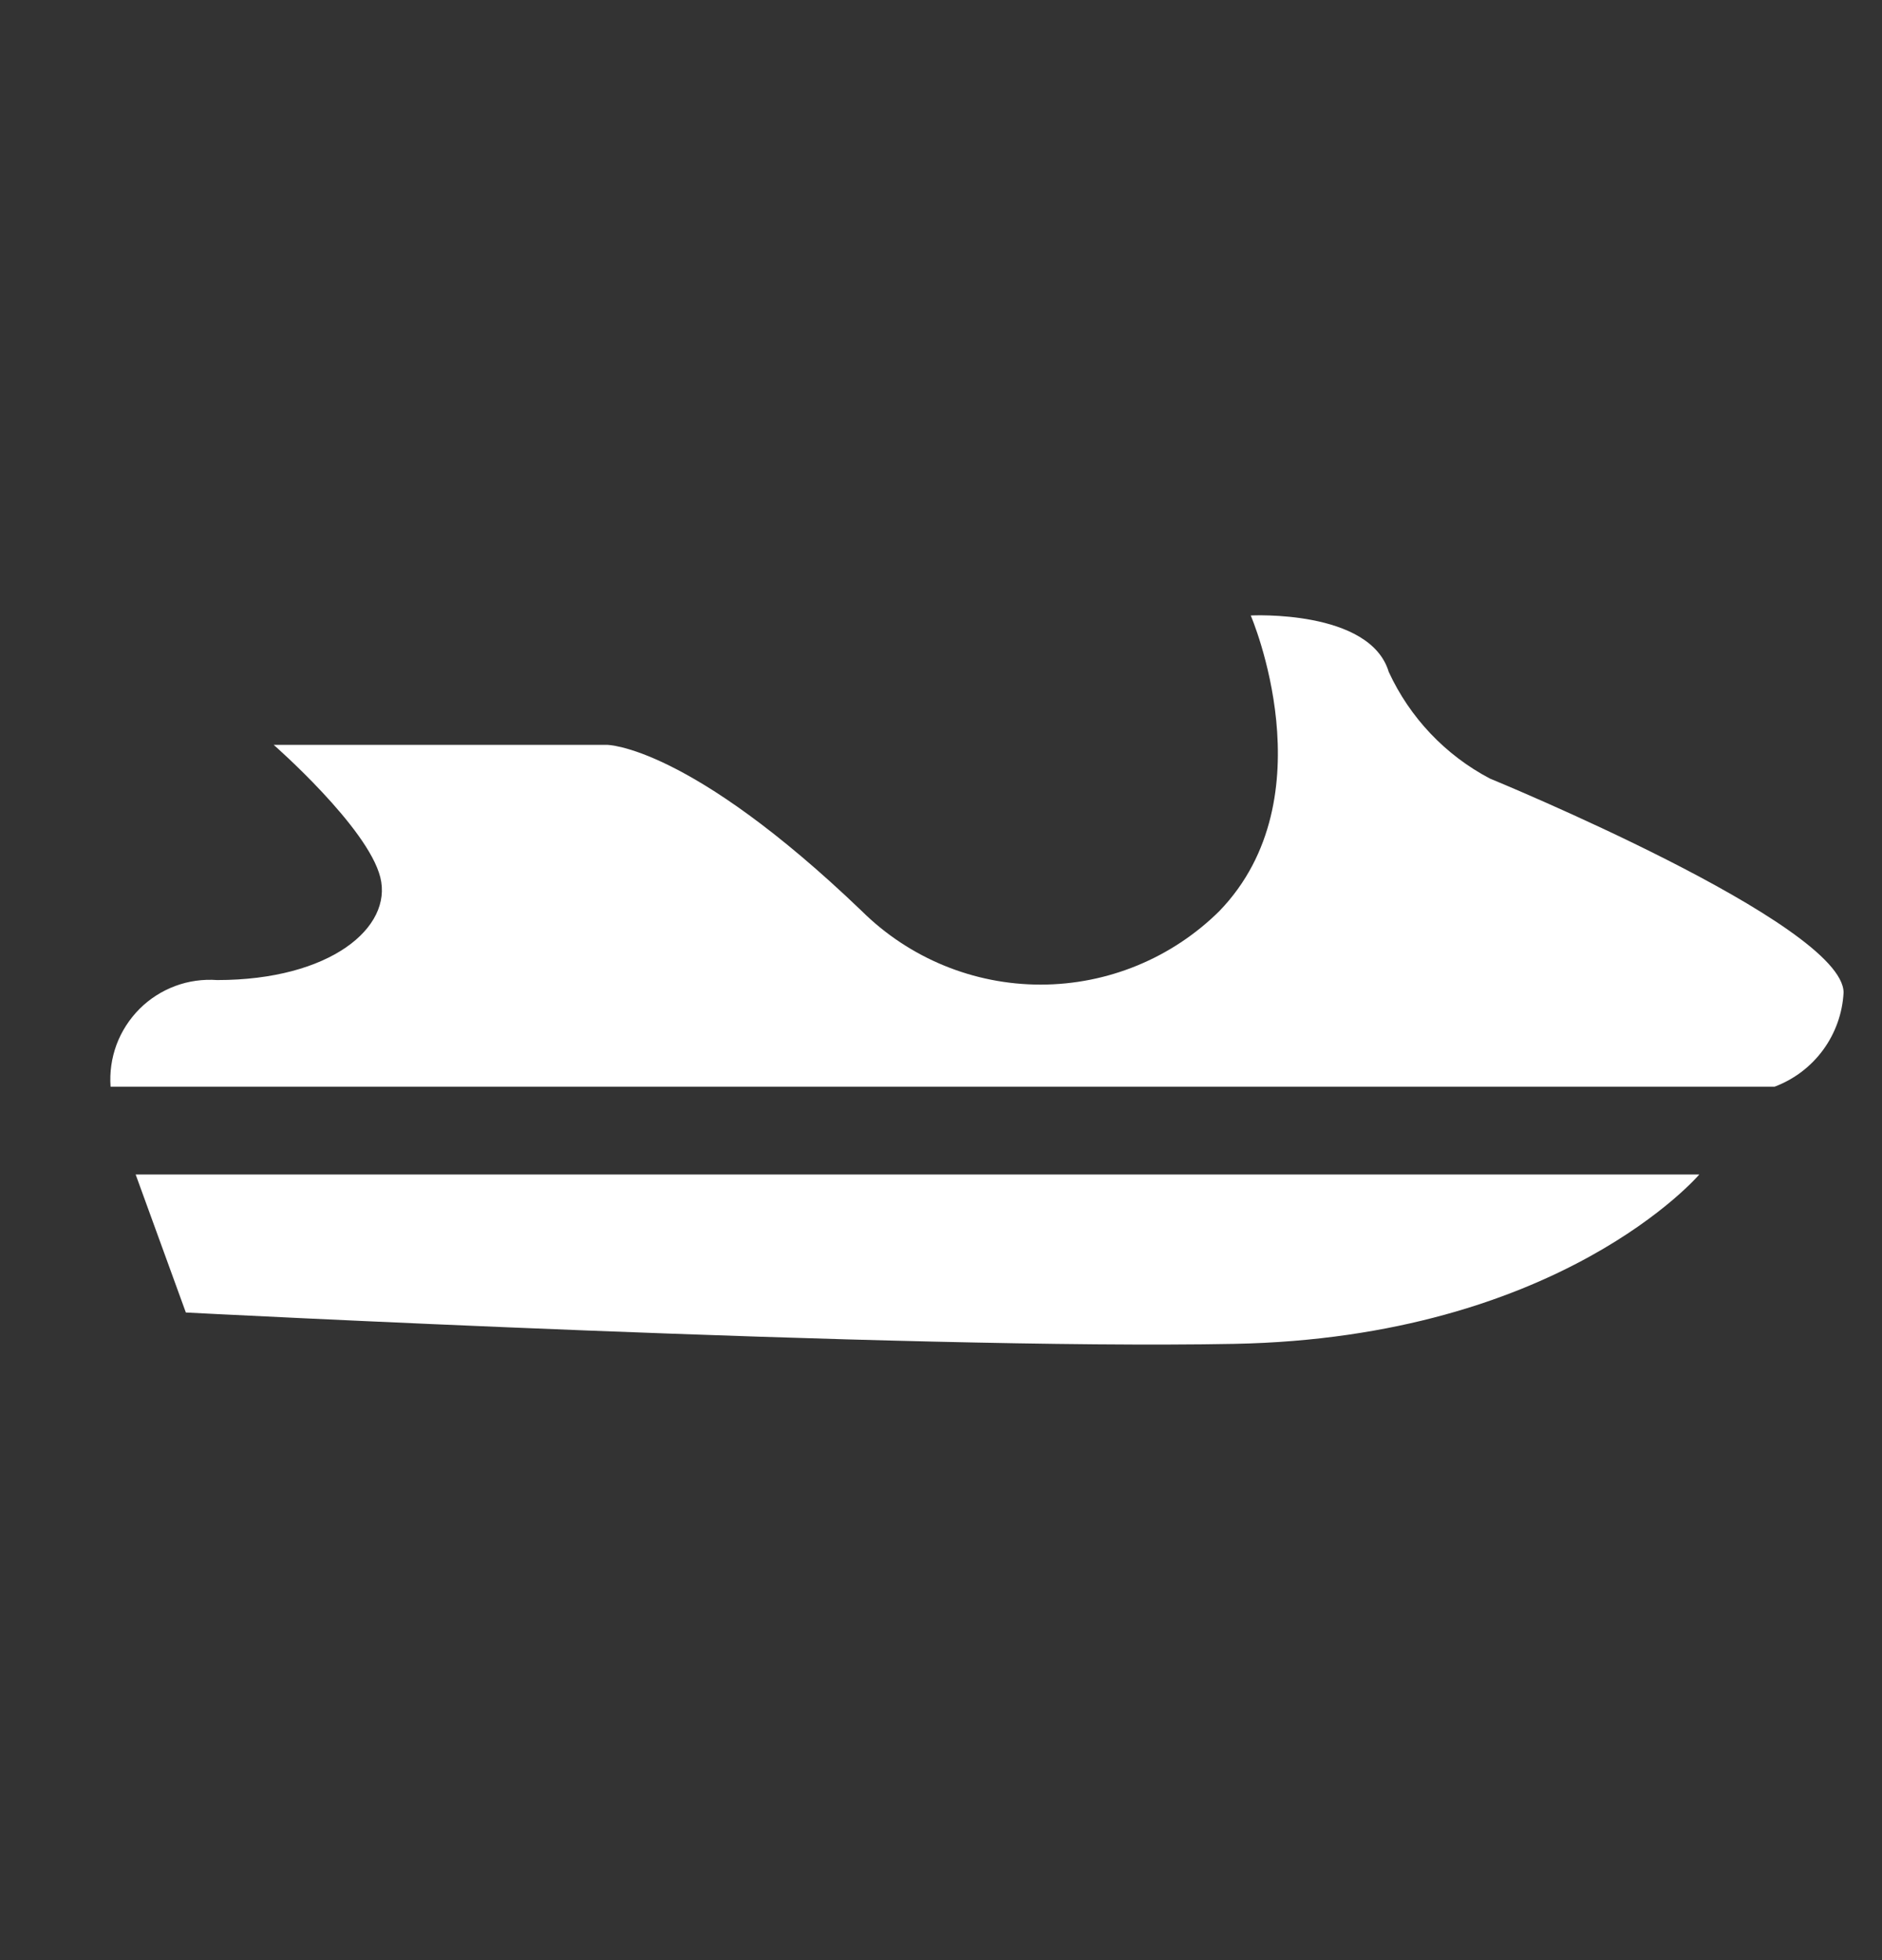
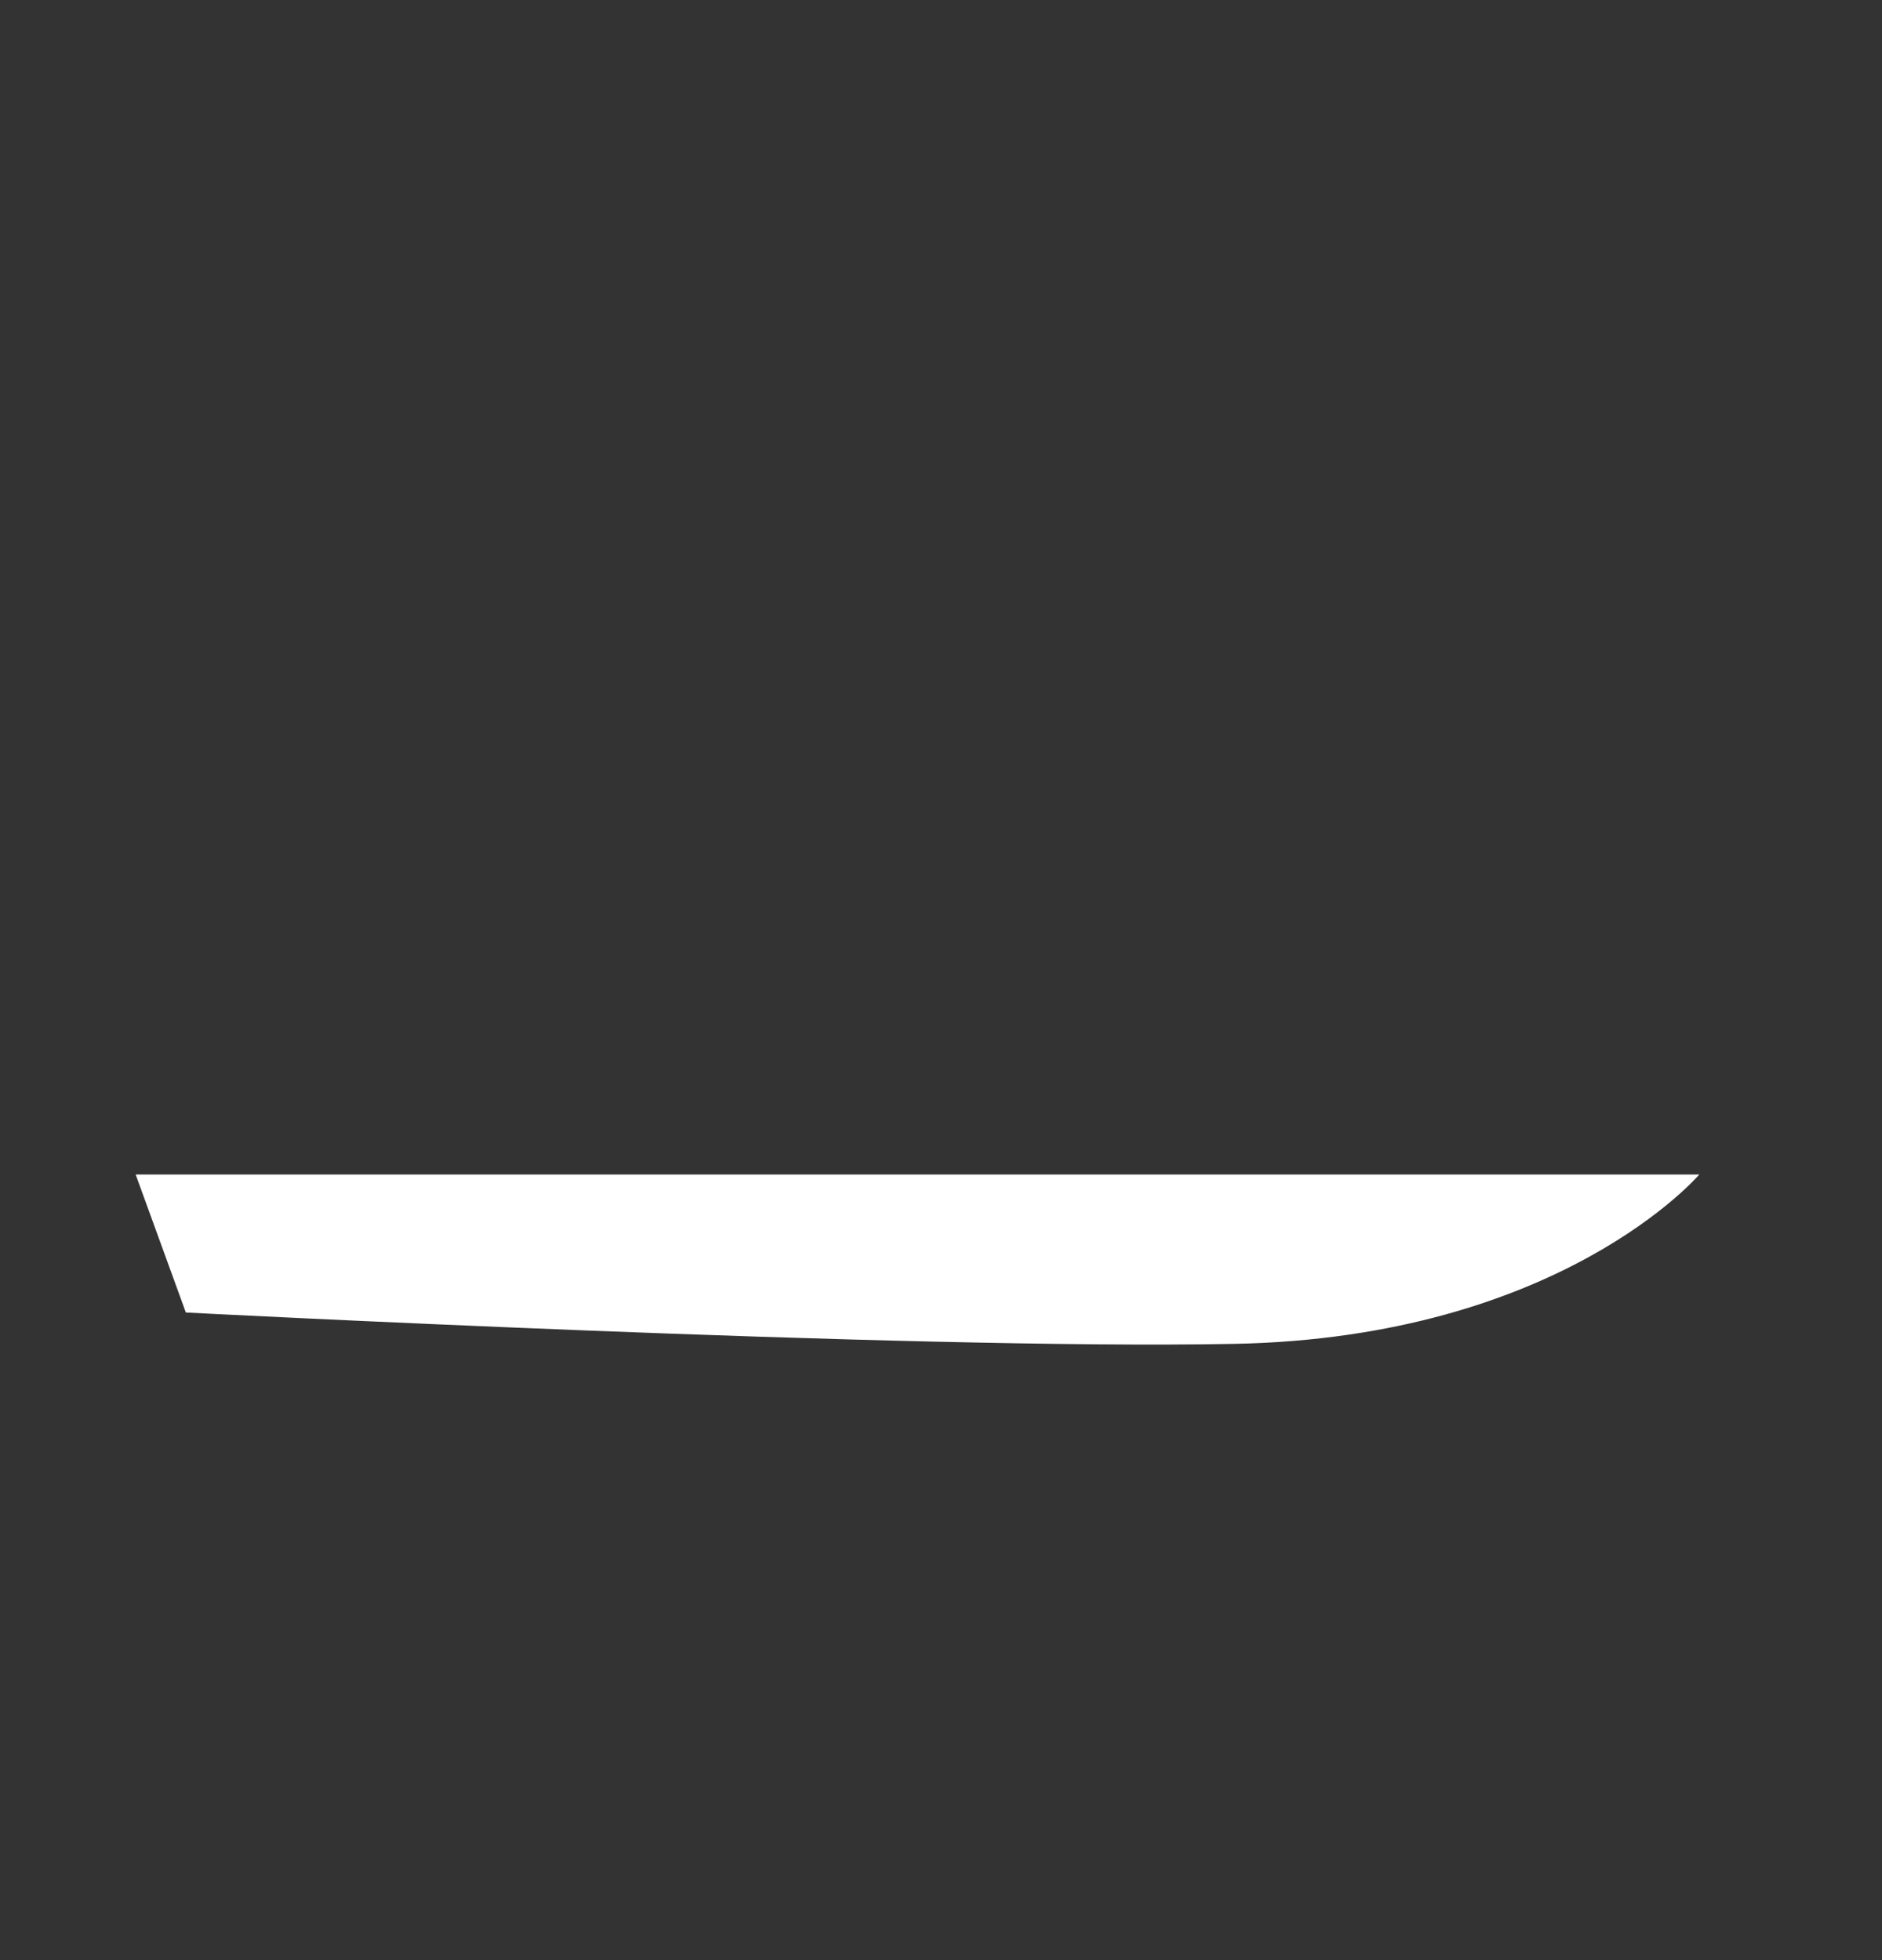
<svg xmlns="http://www.w3.org/2000/svg" width="24" height="25" viewBox="0 0 24 25" fill="white">
  <rect x="0" y="0" width="24" height="25" fill="#333333" stroke="none" />
-   <path d="M19 9.93C18.432 9.631 17.979 9.153 17.71 8.57C17.47 7.77 15.95 7.85 15.95 7.85C15.95 7.85 16.95 10.17 15.55 11.62C14.943 12.221 14.124 12.558 13.27 12.558C12.416 12.558 11.597 12.221 10.99 11.62C8.78 9.5 7.74 9.5 7.74 9.5H3.49C3.49 9.5 4.69 10.55 4.85 11.19C5.01 11.83 4.21 12.5 2.77 12.5C2.588 12.487 2.405 12.512 2.234 12.576C2.063 12.64 1.908 12.739 1.779 12.868C1.65 12.998 1.55 13.153 1.486 13.324C1.423 13.495 1.397 13.678 1.41 13.86H22.63C22.878 13.767 23.093 13.604 23.249 13.391C23.405 13.178 23.496 12.924 23.51 12.66C23.51 11.78 19 9.93 19 9.93Z" />
  <path d="M2.37 16.74C2.37 16.74 11.58 17.22 15.74 17.14C19.9 17.06 21.67 14.98 21.67 14.98H1.73L2.37 16.74Z" />
</svg>